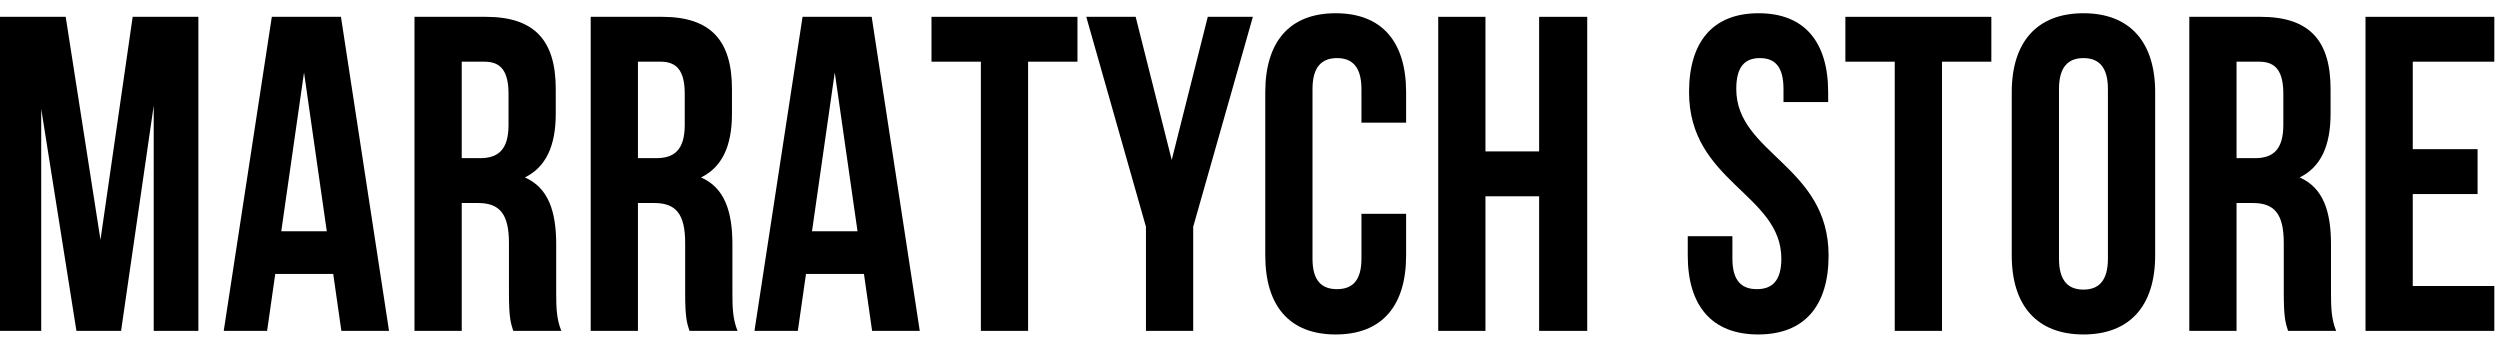
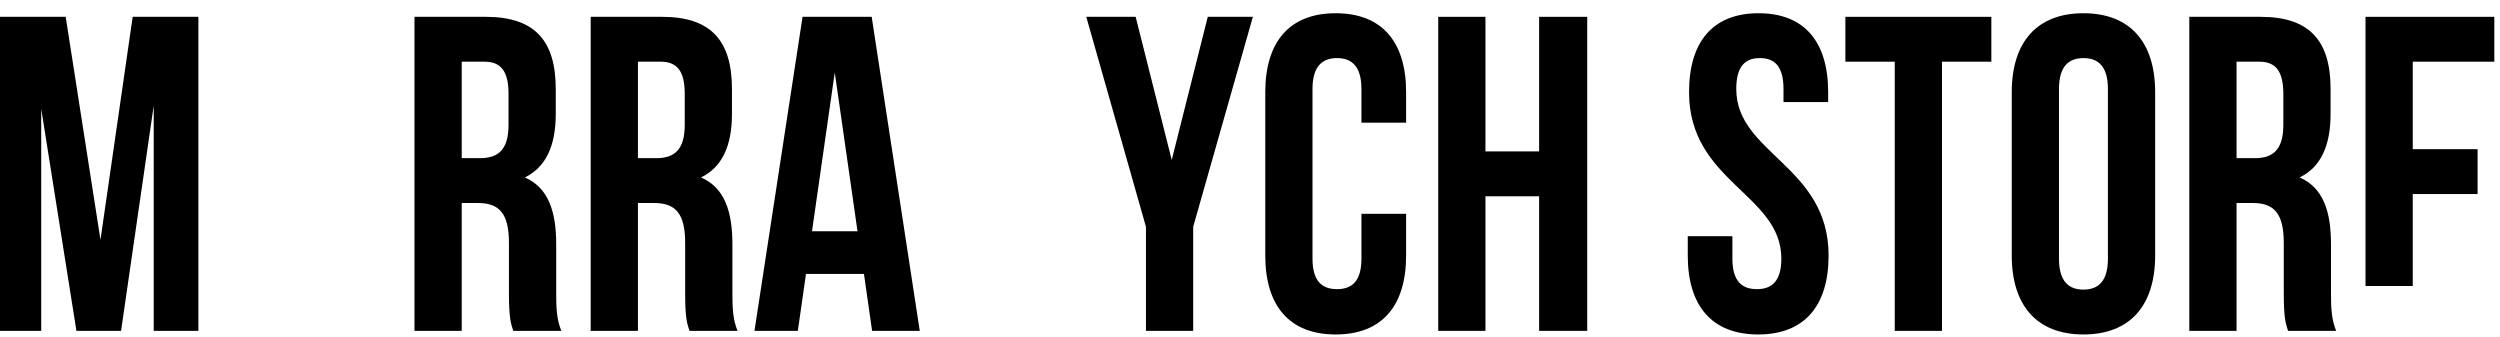
<svg xmlns="http://www.w3.org/2000/svg" width="126" height="17" viewBox="0 0 126 17" fill="none">
  <path d="M3.311 0.848L5.064 12.086L6.687 0.848H9.998V16.676H7.747V5.325L6.102 16.676H3.852L2.077 5.483V16.676H0V0.848H3.311Z" fill="#164BE5" style="fill:#164BE5;fill:color(display-p3 0.086 0.294 0.898);fill-opacity:1;" />
-   <path d="M17.184 0.848L19.607 16.676H17.205L16.794 13.805H13.873L13.462 16.676H11.276L13.7 0.848H17.184ZM15.323 3.652L14.176 11.656H16.47L15.323 3.652Z" fill="#164BE5" style="fill:#164BE5;fill:color(display-p3 0.086 0.294 0.898);fill-opacity:1;" />
  <path d="M28.291 16.676H25.868C25.738 16.269 25.651 16.021 25.651 14.732V12.244C25.651 10.774 25.175 10.232 24.093 10.232H23.271V16.676H20.89V0.848H24.483C26.95 0.848 28.01 2.046 28.01 4.488V5.732C28.01 7.36 27.512 8.423 26.452 8.943C27.642 9.463 28.032 10.661 28.032 12.312V14.754C28.032 15.523 28.053 16.088 28.291 16.676ZM24.418 3.109H23.271V7.971H24.201C25.088 7.971 25.63 7.564 25.63 6.297V4.737C25.63 3.606 25.262 3.109 24.418 3.109Z" fill="#164BE5" style="fill:#164BE5;fill:color(display-p3 0.086 0.294 0.898);fill-opacity:1;" />
  <path d="M37.172 16.676H34.749C34.619 16.269 34.532 16.021 34.532 14.732V12.244C34.532 10.774 34.056 10.232 32.974 10.232H32.152V16.676H29.771V0.848H33.364C35.831 0.848 36.891 2.046 36.891 4.488V5.732C36.891 7.36 36.393 8.423 35.333 8.943C36.523 9.463 36.913 10.661 36.913 12.312V14.754C36.913 15.523 36.934 16.088 37.172 16.676ZM33.299 3.109H32.152V7.971H33.082C33.97 7.971 34.511 7.564 34.511 6.297V4.737C34.511 3.606 34.143 3.109 33.299 3.109Z" fill="#164BE5" style="fill:#164BE5;fill:color(display-p3 0.086 0.294 0.898);fill-opacity:1;" />
  <path d="M43.933 0.848L46.356 16.676H43.954L43.543 13.805H40.622L40.211 16.676H38.025L40.449 0.848H43.933ZM42.072 3.652L40.925 11.656H43.219L42.072 3.652Z" fill="#164BE5" style="fill:#164BE5;fill:color(display-p3 0.086 0.294 0.898);fill-opacity:1;" />
-   <path d="M46.947 3.109V0.848H54.304V3.109H51.816V16.676H49.436V3.109H46.947Z" fill="#164BE5" style="fill:#164BE5;fill:color(display-p3 0.086 0.294 0.898);fill-opacity:1;" />
  <path d="M57.756 16.676V11.43L54.748 0.848H57.237L59.055 8.061L60.872 0.848H63.145L60.137 11.43V16.676H57.756Z" fill="#164BE5" style="fill:#164BE5;fill:color(display-p3 0.086 0.294 0.898);fill-opacity:1;" />
  <path d="M68.617 10.774H70.868V12.877C70.868 15.41 69.656 16.857 67.319 16.857C64.982 16.857 63.77 15.41 63.77 12.877V4.647C63.77 2.114 64.982 0.667 67.319 0.667C69.656 0.667 70.868 2.114 70.868 4.647V6.184H68.617V4.488C68.617 3.358 68.141 2.928 67.384 2.928C66.626 2.928 66.15 3.358 66.15 4.488V13.036C66.15 14.166 66.626 14.573 67.384 14.573C68.141 14.573 68.617 14.166 68.617 13.036V10.774Z" fill="#164BE5" style="fill:#164BE5;fill:color(display-p3 0.086 0.294 0.898);fill-opacity:1;" />
  <path d="M74.867 9.893V16.676H72.487V0.848H74.867V7.631H77.572V0.848H79.996V16.676H77.572V9.893H74.867Z" fill="#164BE5" style="fill:#164BE5;fill:color(display-p3 0.086 0.294 0.898);fill-opacity:1;" />
  <path d="M85.128 4.647C85.128 2.114 86.318 0.667 88.633 0.667C90.949 0.667 92.139 2.114 92.139 4.647V5.144H89.888V4.488C89.888 3.358 89.456 2.928 88.698 2.928C87.941 2.928 87.508 3.358 87.508 4.488C87.508 7.744 92.161 8.355 92.161 12.877C92.161 15.41 90.949 16.857 88.612 16.857C86.275 16.857 85.063 15.41 85.063 12.877V11.905H87.313V13.036C87.313 14.166 87.789 14.573 88.547 14.573C89.304 14.573 89.78 14.166 89.78 13.036C89.78 9.78 85.128 9.169 85.128 4.647Z" fill="black" style="fill:black;fill-opacity:1;" />
  <path d="M93.007 3.109V0.848H100.364V3.109H97.876V16.676H95.495V3.109H93.007Z" fill="black" style="fill:black;fill-opacity:1;" />
  <path d="M103.773 4.488V13.036C103.773 14.166 104.249 14.596 105.006 14.596C105.763 14.596 106.239 14.166 106.239 13.036V4.488C106.239 3.358 105.763 2.928 105.006 2.928C104.249 2.928 103.773 3.358 103.773 4.488ZM101.392 12.877V4.647C101.392 2.114 102.669 0.667 105.006 0.667C107.343 0.667 108.62 2.114 108.62 4.647V12.877C108.62 15.41 107.343 16.857 105.006 16.857C102.669 16.857 101.392 15.41 101.392 12.877Z" fill="black" style="fill:black;fill-opacity:1;" />
  <path d="M117.742 16.676H115.318C115.189 16.269 115.102 16.021 115.102 14.732V12.244C115.102 10.774 114.626 10.232 113.544 10.232H112.722V16.676H110.341V0.848H113.933C116.4 0.848 117.461 2.046 117.461 4.488V5.732C117.461 7.36 116.963 8.423 115.903 8.943C117.093 9.463 117.482 10.661 117.482 12.312V14.754C117.482 15.523 117.504 16.088 117.742 16.676ZM113.869 3.109H112.722V7.971H113.652C114.539 7.971 115.08 7.564 115.08 6.297V4.737C115.08 3.606 114.712 3.109 113.869 3.109Z" fill="black" style="fill:black;fill-opacity:1;" />
-   <path d="M121.603 3.109V7.518H124.87V9.78H121.603V14.415H125.714V16.676H119.222V0.848H125.714V3.109H121.603Z" fill="black" style="fill:black;fill-opacity:1;" />
+   <path d="M121.603 3.109V7.518H124.87V9.78H121.603V14.415H125.714H119.222V0.848H125.714V3.109H121.603Z" fill="black" style="fill:black;fill-opacity:1;" />
</svg>